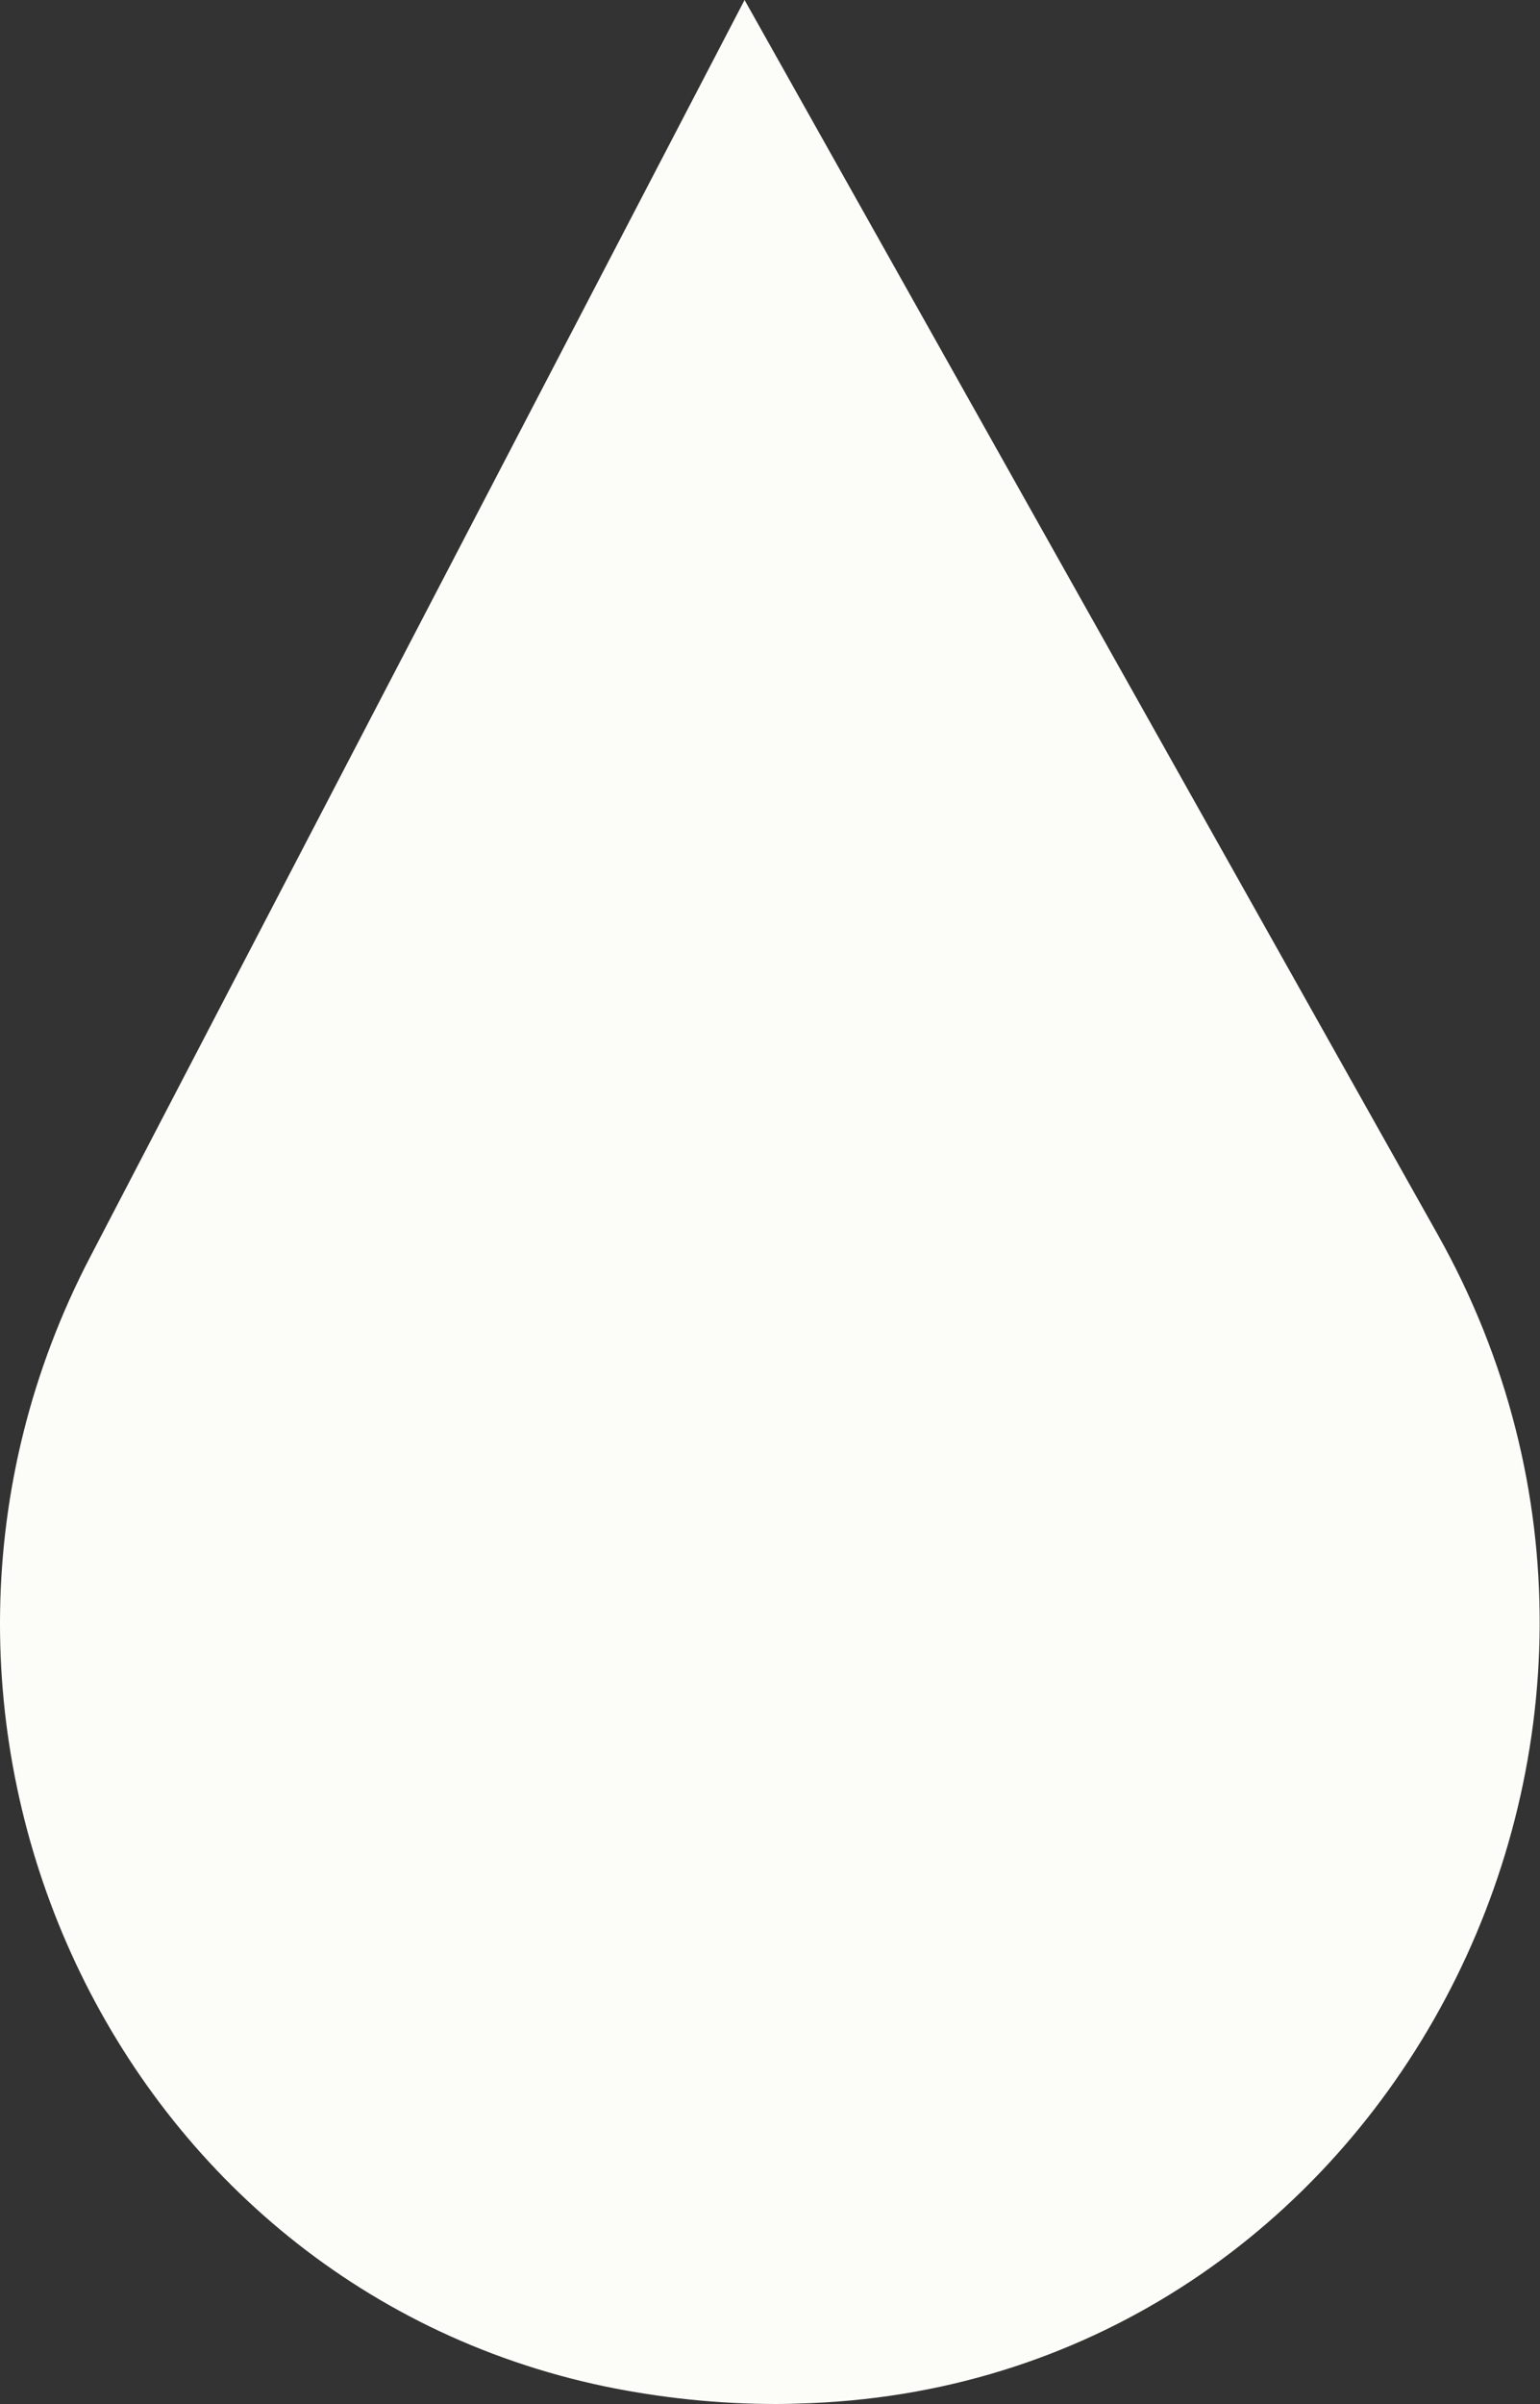
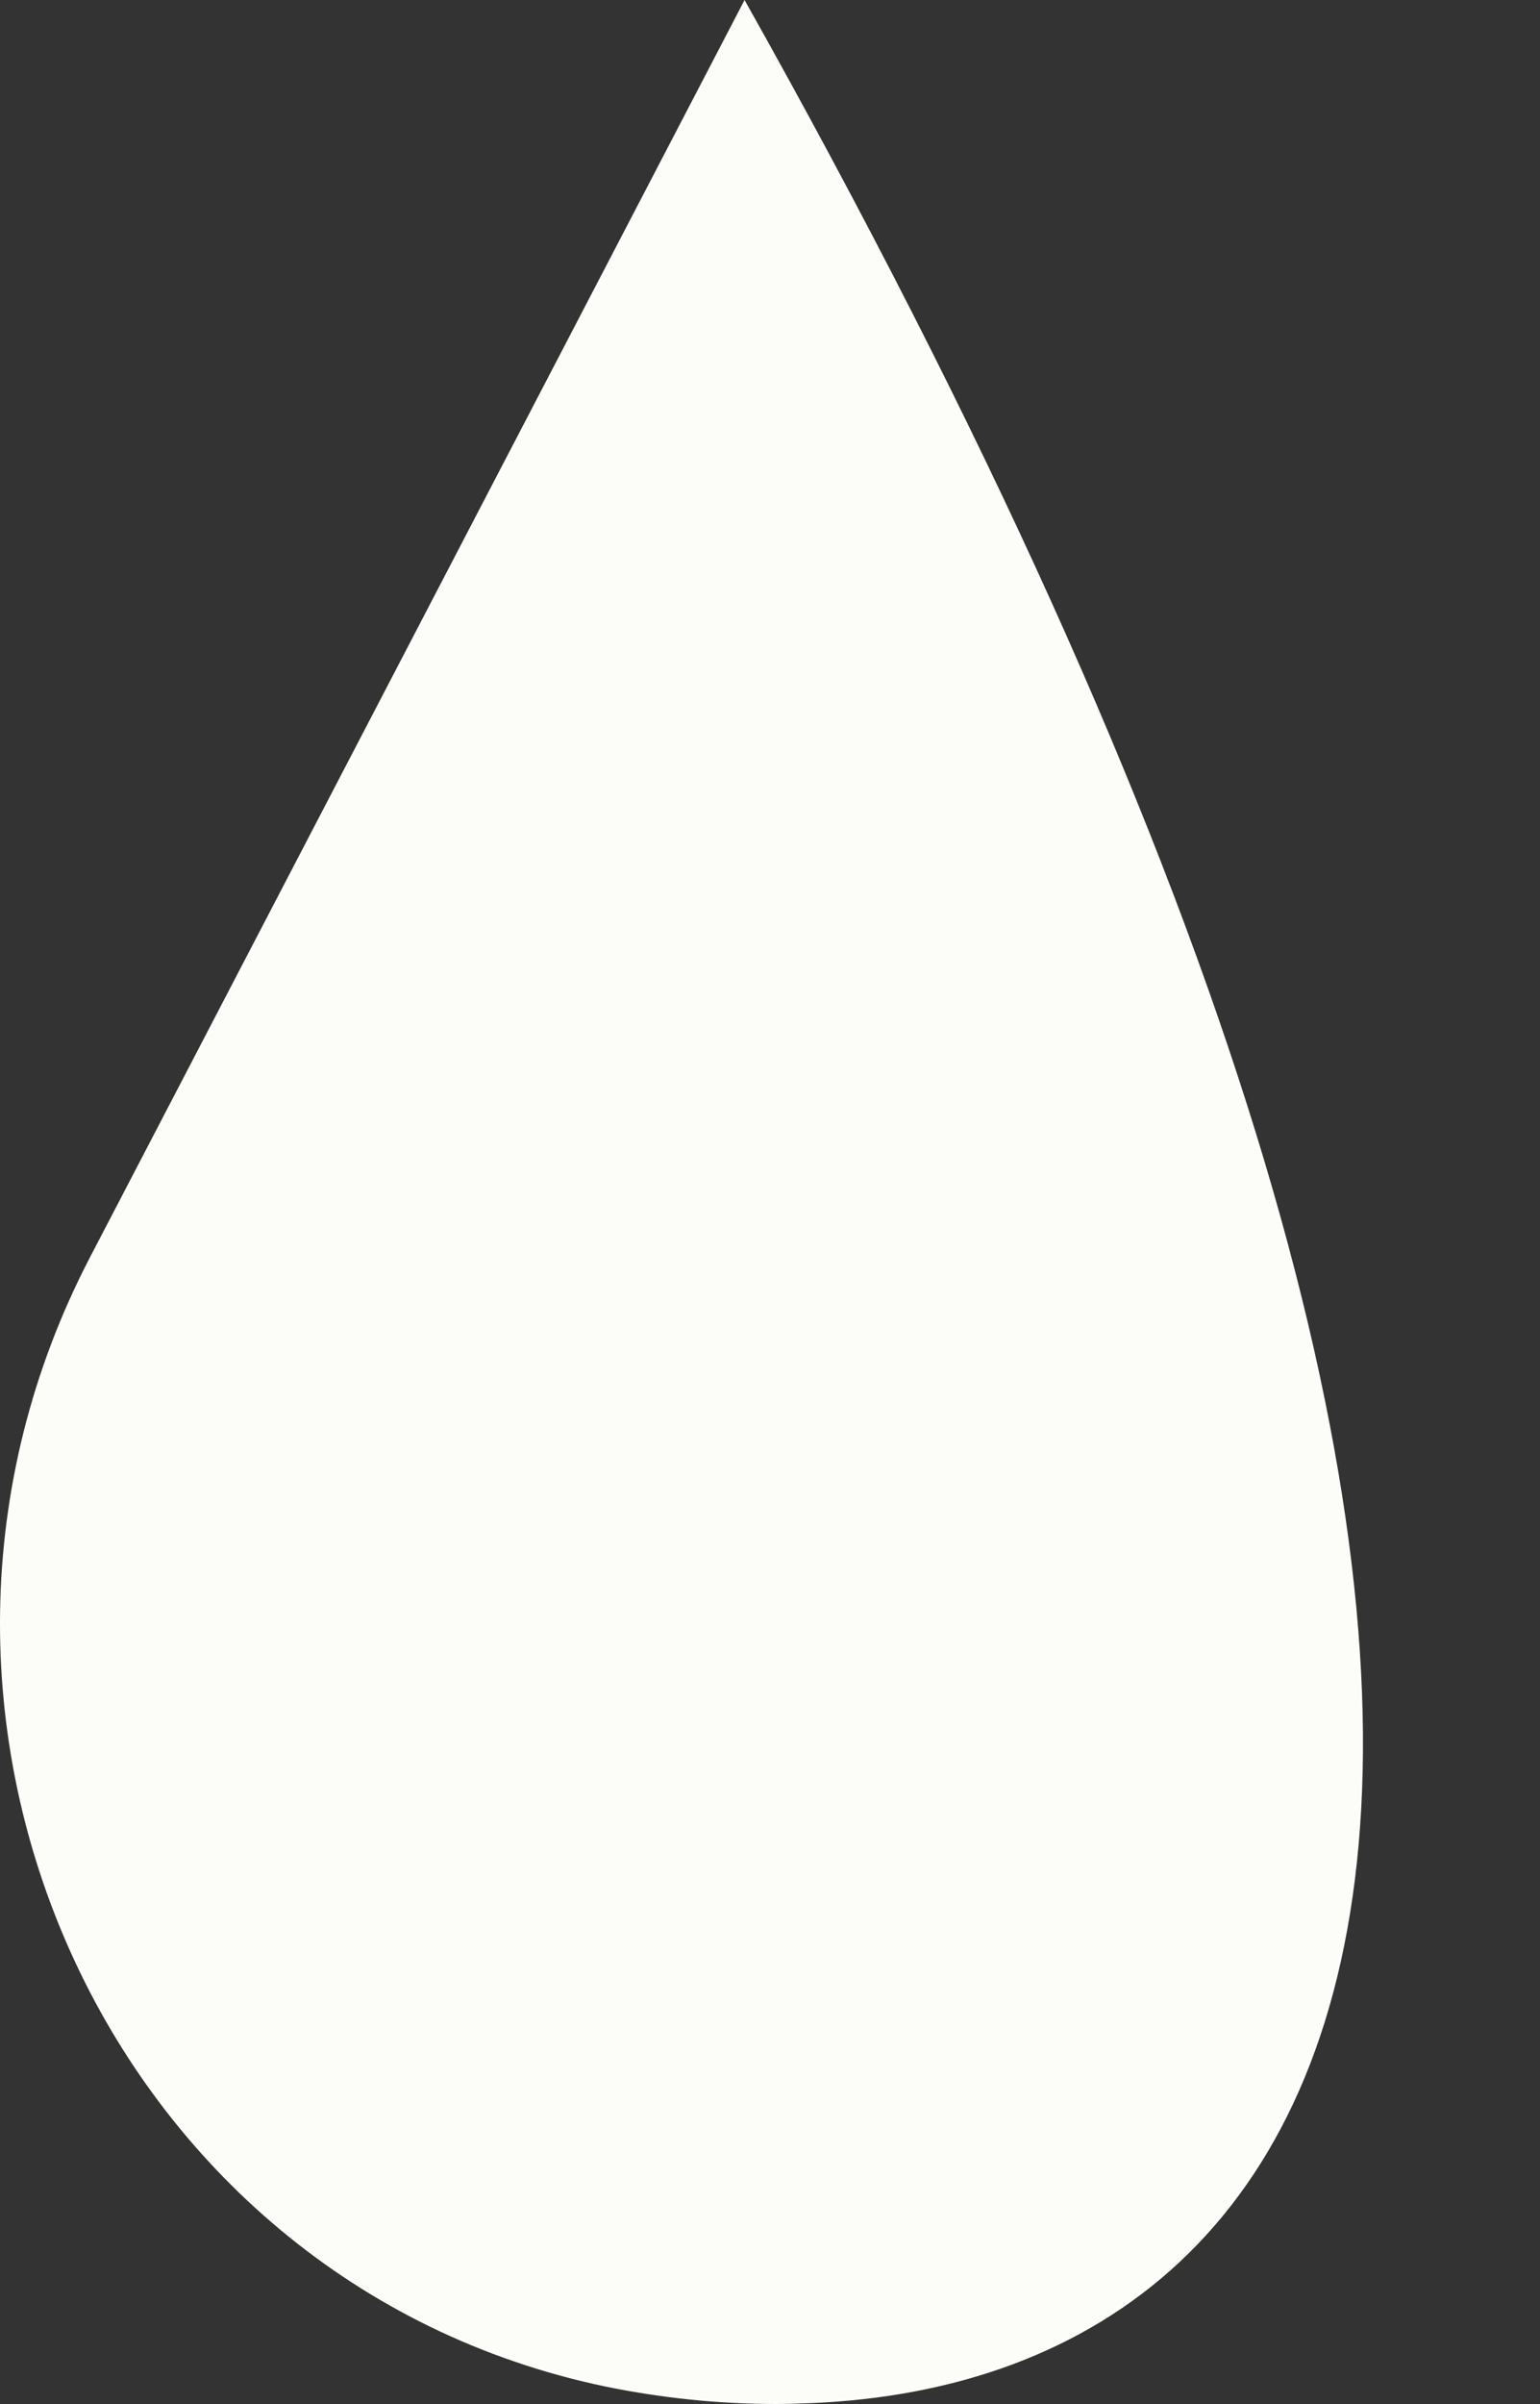
<svg xmlns="http://www.w3.org/2000/svg" width="25" height="39" viewBox="0 0 25 39" fill="none">
  <rect x="0" y="0" width="25" height="39" fill="#333333" stroke="none" />
-   <path d="M12.601 39C11.65 39 10.721 38.9 9.82 38.715C1.716 37.016 -2.395 27.79 1.463 20.393L12.087 0L23.337 20.023C27.934 28.203 22.464 38.602 13.164 38.986C12.974 38.993 12.791 39 12.601 39Z" fill="#FCFDF8" />
+   <path d="M12.601 39C11.65 39 10.721 38.9 9.82 38.715C1.716 37.016 -2.395 27.79 1.463 20.393L12.087 0C27.934 28.203 22.464 38.602 13.164 38.986C12.974 38.993 12.791 39 12.601 39Z" fill="#FCFDF8" />
</svg>